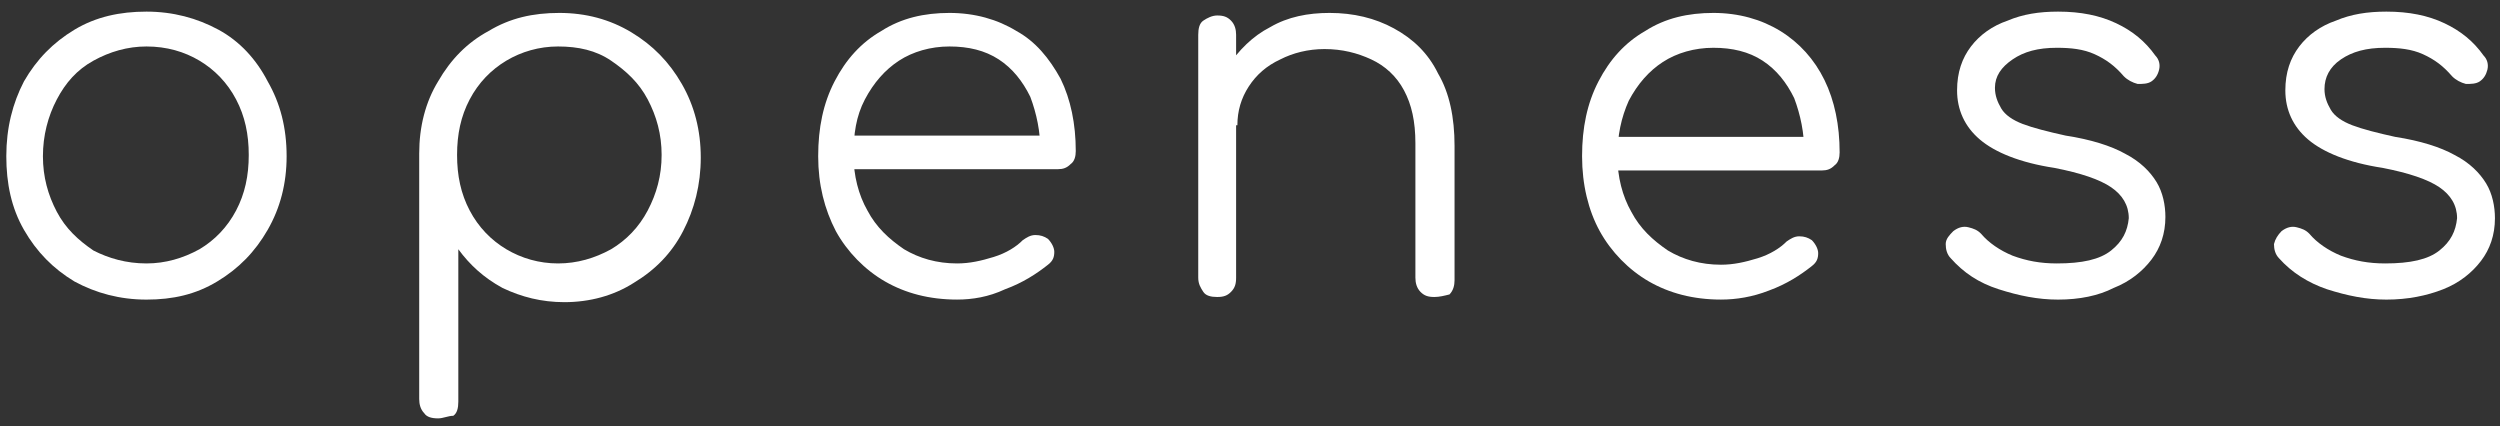
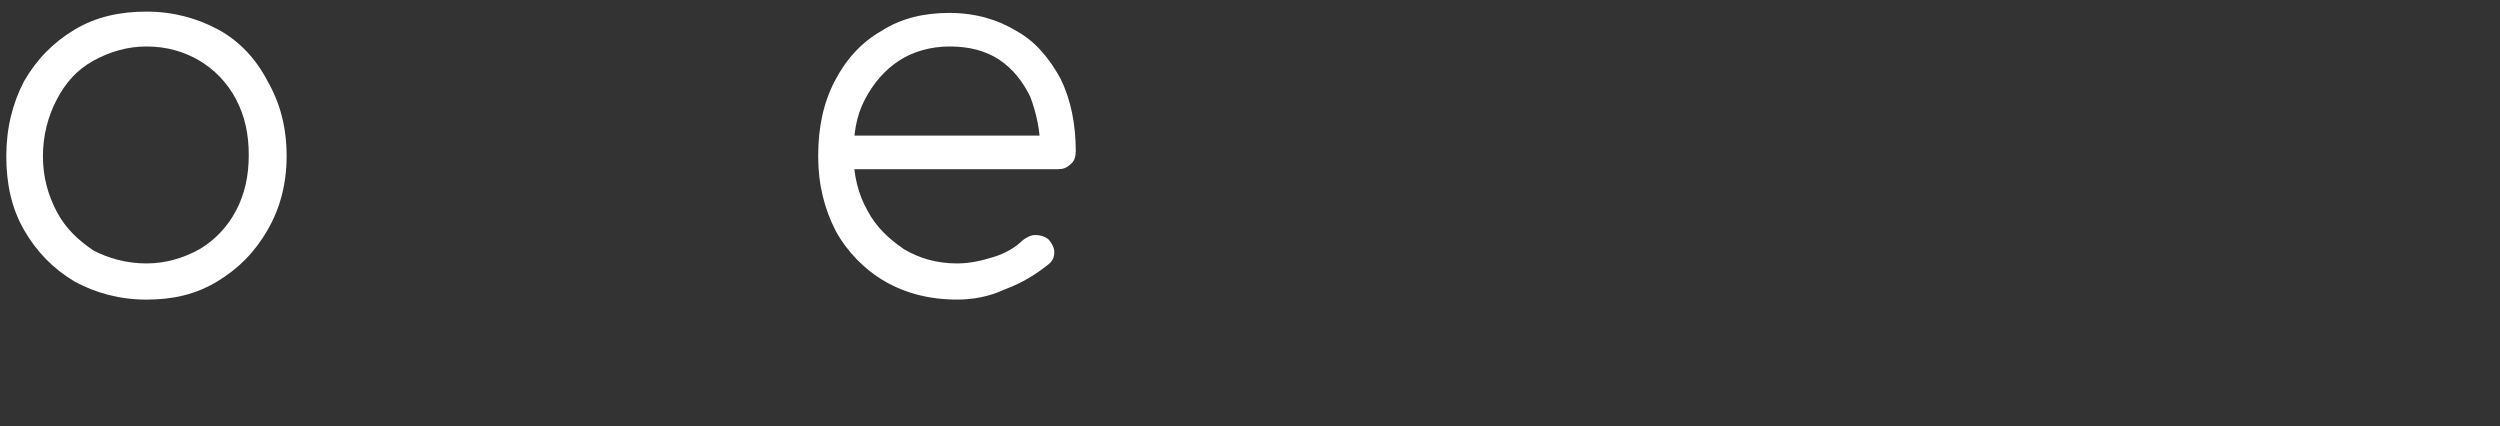
<svg xmlns="http://www.w3.org/2000/svg" width="88" height="15" viewBox="0 0 88 15" fill="none">
  <rect x="0" y="0" width="88" height="15" fill="#333333" stroke="none" />
  <path d="M5.156 10.546C4.222 10.546 3.378 10.318 2.622 9.909C1.867 9.455 1.289 8.864 0.844 8.091C0.4 7.318 0.222 6.455 0.222 5.5C0.222 4.5 0.444 3.636 0.844 2.864C1.289 2.091 1.867 1.5 2.622 1.045C3.378 0.591 4.222 0.409 5.156 0.409C6.089 0.409 6.933 0.636 7.689 1.045C8.444 1.455 9.022 2.091 9.422 2.864C9.867 3.636 10.089 4.5 10.089 5.5C10.089 6.455 9.867 7.318 9.422 8.091C8.978 8.864 8.4 9.455 7.644 9.909C6.889 10.364 6.089 10.546 5.156 10.546ZM5.156 9.273C5.822 9.273 6.444 9.091 7.022 8.773C7.556 8.455 8 8 8.311 7.409C8.622 6.818 8.756 6.182 8.756 5.455C8.756 4.727 8.622 4.091 8.311 3.5C8 2.909 7.556 2.455 7.022 2.136C6.489 1.818 5.867 1.636 5.156 1.636C4.489 1.636 3.867 1.818 3.289 2.136C2.711 2.455 2.311 2.909 2 3.5C1.689 4.091 1.511 4.773 1.511 5.5C1.511 6.227 1.689 6.864 2 7.455C2.311 8.045 2.756 8.455 3.289 8.818C3.822 9.091 4.444 9.273 5.156 9.273Z" fill="white" />
-   <path d="M15.422 14.727C15.2 14.727 15.022 14.682 14.933 14.545C14.8 14.409 14.756 14.227 14.756 14.045V5.409C14.756 4.455 14.978 3.591 15.422 2.864C15.867 2.091 16.444 1.5 17.2 1.091C17.956 0.636 18.756 0.455 19.689 0.455C20.622 0.455 21.467 0.682 22.222 1.136C22.978 1.591 23.556 2.182 24 2.955C24.444 3.727 24.667 4.591 24.667 5.545C24.667 6.5 24.444 7.364 24.044 8.136C23.644 8.909 23.067 9.5 22.311 9.955C21.6 10.409 20.756 10.636 19.867 10.636C19.067 10.636 18.356 10.454 17.689 10.136C17.022 9.773 16.533 9.318 16.133 8.773V14.136C16.133 14.364 16.089 14.545 15.956 14.636C15.778 14.636 15.6 14.727 15.422 14.727ZM19.644 9.273C20.311 9.273 20.933 9.091 21.511 8.773C22.044 8.455 22.489 8 22.8 7.409C23.111 6.818 23.289 6.182 23.289 5.455C23.289 4.727 23.111 4.091 22.8 3.5C22.489 2.909 22.044 2.5 21.511 2.136C20.978 1.773 20.356 1.636 19.644 1.636C18.978 1.636 18.356 1.818 17.822 2.136C17.289 2.455 16.844 2.909 16.533 3.5C16.222 4.091 16.089 4.727 16.089 5.455C16.089 6.182 16.222 6.818 16.533 7.409C16.844 8 17.289 8.455 17.822 8.773C18.356 9.091 18.978 9.273 19.644 9.273Z" fill="white" />
  <path d="M33.689 10.545C32.711 10.545 31.867 10.318 31.156 9.909C30.444 9.5 29.822 8.864 29.422 8.136C29.022 7.364 28.8 6.5 28.8 5.5C28.8 4.5 28.978 3.636 29.378 2.864C29.778 2.091 30.311 1.5 31.022 1.091C31.733 0.636 32.533 0.455 33.422 0.455C34.311 0.455 35.111 0.682 35.778 1.091C36.444 1.455 36.933 2.045 37.333 2.773C37.689 3.5 37.867 4.364 37.867 5.318C37.867 5.5 37.822 5.682 37.689 5.773C37.556 5.909 37.422 5.955 37.244 5.955H29.689V4.773H37.378L36.622 5.318C36.622 4.636 36.489 4 36.267 3.409C36 2.864 35.644 2.409 35.156 2.091C34.667 1.773 34.089 1.636 33.422 1.636C32.756 1.636 32.133 1.818 31.644 2.136C31.156 2.455 30.756 2.909 30.444 3.5C30.133 4.091 30.044 4.727 30.044 5.455C30.044 6.182 30.222 6.864 30.533 7.409C30.844 8 31.289 8.409 31.822 8.773C32.356 9.091 32.978 9.273 33.689 9.273C34.133 9.273 34.533 9.182 34.978 9.045C35.422 8.909 35.778 8.682 36 8.455C36.133 8.364 36.267 8.273 36.444 8.273C36.622 8.273 36.756 8.318 36.889 8.409C37.022 8.545 37.111 8.727 37.111 8.864C37.111 9.045 37.067 9.182 36.889 9.318C36.489 9.636 36 9.955 35.378 10.182C34.8 10.454 34.222 10.545 33.689 10.545Z" fill="white" />
-   <path d="M42.844 10.454C42.622 10.454 42.444 10.409 42.356 10.273C42.267 10.136 42.178 10 42.178 9.773V1.227C42.178 1 42.222 0.818 42.356 0.727C42.489 0.636 42.667 0.545 42.844 0.545C43.067 0.545 43.2 0.591 43.333 0.727C43.467 0.864 43.511 1.045 43.511 1.227V9.773C43.511 10 43.467 10.136 43.333 10.273C43.2 10.409 43.067 10.454 42.844 10.454ZM50.489 10.454C50.267 10.454 50.133 10.409 50 10.273C49.867 10.136 49.822 9.955 49.822 9.773V5.045C49.822 4.273 49.689 3.682 49.422 3.182C49.156 2.682 48.756 2.318 48.267 2.091C47.778 1.864 47.244 1.727 46.622 1.727C46.044 1.727 45.511 1.864 45.067 2.091C44.578 2.318 44.222 2.636 43.956 3.045C43.689 3.455 43.556 3.909 43.556 4.409H42.578C42.622 3.636 42.8 2.955 43.2 2.364C43.6 1.773 44.089 1.273 44.711 0.955C45.333 0.591 46.044 0.455 46.8 0.455C47.644 0.455 48.4 0.636 49.067 1C49.733 1.364 50.267 1.864 50.622 2.591C51.022 3.273 51.2 4.136 51.2 5.136V9.864C51.2 10.045 51.156 10.227 51.022 10.364C50.844 10.409 50.667 10.454 50.489 10.454Z" fill="white" />
-   <path d="M60.578 10.545C59.6 10.545 58.756 10.318 58.044 9.909C57.333 9.5 56.711 8.864 56.311 8.136C55.911 7.409 55.689 6.5 55.689 5.5C55.689 4.5 55.867 3.636 56.267 2.864C56.667 2.091 57.2 1.5 57.911 1.091C58.622 0.636 59.422 0.455 60.311 0.455C61.2 0.455 62 0.682 62.667 1.091C63.333 1.5 63.867 2.091 64.222 2.818C64.578 3.545 64.755 4.409 64.755 5.364C64.755 5.545 64.711 5.727 64.578 5.818C64.444 5.955 64.311 6 64.133 6H56.578V4.818H64.267L63.511 5.364C63.511 4.682 63.378 4.045 63.156 3.455C62.889 2.909 62.533 2.455 62.044 2.136C61.556 1.818 60.978 1.682 60.311 1.682C59.644 1.682 59.022 1.864 58.533 2.182C58.044 2.5 57.644 2.955 57.333 3.545C57.067 4.136 56.933 4.773 56.933 5.5C56.933 6.227 57.111 6.909 57.422 7.455C57.733 8.045 58.178 8.455 58.711 8.818C59.244 9.136 59.867 9.318 60.578 9.318C61.022 9.318 61.422 9.227 61.867 9.091C62.311 8.955 62.667 8.727 62.889 8.5C63.022 8.409 63.156 8.318 63.333 8.318C63.511 8.318 63.644 8.364 63.778 8.455C63.911 8.591 64 8.773 64 8.909C64 9.091 63.956 9.227 63.778 9.364C63.378 9.682 62.889 10 62.267 10.227C61.689 10.454 61.111 10.545 60.578 10.545Z" fill="white" />
-   <path d="M72.444 10.546C71.733 10.546 71.067 10.409 70.356 10.182C69.644 9.955 69.111 9.591 68.667 9.091C68.533 8.955 68.489 8.773 68.489 8.591C68.489 8.409 68.622 8.273 68.756 8.136C68.933 8 69.111 7.955 69.289 8C69.467 8.045 69.6 8.091 69.733 8.227C70 8.545 70.4 8.818 70.844 9C71.333 9.182 71.822 9.273 72.4 9.273C73.289 9.273 73.911 9.136 74.311 8.818C74.711 8.5 74.889 8.136 74.933 7.682C74.933 7.227 74.711 6.864 74.311 6.591C73.911 6.318 73.244 6.091 72.311 5.909C71.111 5.727 70.222 5.364 69.689 4.909C69.156 4.455 68.889 3.864 68.889 3.182C68.889 2.545 69.067 2.045 69.378 1.636C69.689 1.227 70.133 0.909 70.667 0.727C71.2 0.5 71.778 0.409 72.444 0.409C73.244 0.409 73.911 0.545 74.489 0.818C75.067 1.091 75.511 1.455 75.867 1.955C76 2.091 76.044 2.273 76 2.455C75.956 2.636 75.867 2.773 75.733 2.864C75.6 2.955 75.422 2.955 75.245 2.955C75.067 2.909 74.889 2.818 74.756 2.682C74.444 2.318 74.133 2.091 73.733 1.909C73.333 1.727 72.889 1.682 72.4 1.682C71.733 1.682 71.244 1.818 70.844 2.091C70.444 2.364 70.222 2.682 70.222 3.091C70.222 3.364 70.311 3.591 70.444 3.818C70.578 4.045 70.844 4.227 71.2 4.364C71.556 4.5 72.089 4.636 72.711 4.773C73.6 4.909 74.311 5.136 74.8 5.409C75.333 5.682 75.689 6.045 75.911 6.409C76.133 6.773 76.222 7.227 76.222 7.636C76.222 8.227 76.044 8.727 75.733 9.136C75.422 9.545 74.978 9.909 74.4 10.136C73.867 10.409 73.2 10.546 72.444 10.546Z" fill="white" />
-   <path d="M84 10.546C83.289 10.546 82.622 10.409 81.911 10.182C81.244 9.955 80.667 9.591 80.222 9.091C80.089 8.955 80.044 8.773 80.044 8.591C80.089 8.409 80.178 8.273 80.311 8.136C80.489 8 80.667 7.955 80.844 8C81.022 8.045 81.156 8.091 81.289 8.227C81.555 8.545 81.956 8.818 82.4 9C82.889 9.182 83.378 9.273 83.956 9.273C84.844 9.273 85.467 9.136 85.867 8.818C86.267 8.5 86.444 8.136 86.489 7.682C86.489 7.227 86.267 6.864 85.867 6.591C85.467 6.318 84.8 6.091 83.867 5.909C82.667 5.727 81.778 5.364 81.244 4.909C80.711 4.455 80.444 3.864 80.444 3.182C80.444 2.545 80.622 2.045 80.933 1.636C81.244 1.227 81.689 0.909 82.222 0.727C82.756 0.5 83.333 0.409 84 0.409C84.8 0.409 85.467 0.545 86.044 0.818C86.622 1.091 87.067 1.455 87.422 1.955C87.556 2.091 87.6 2.273 87.556 2.455C87.511 2.636 87.422 2.773 87.289 2.864C87.156 2.955 86.978 2.955 86.8 2.955C86.622 2.909 86.444 2.818 86.311 2.682C86 2.318 85.689 2.091 85.289 1.909C84.889 1.727 84.444 1.682 83.956 1.682C83.289 1.682 82.8 1.818 82.4 2.091C82 2.364 81.822 2.727 81.822 3.136C81.822 3.409 81.911 3.636 82.044 3.864C82.178 4.091 82.444 4.273 82.8 4.409C83.156 4.545 83.689 4.682 84.311 4.818C85.2 4.955 85.911 5.182 86.4 5.455C86.933 5.727 87.289 6.091 87.511 6.455C87.733 6.818 87.822 7.273 87.822 7.682C87.822 8.273 87.644 8.773 87.333 9.182C87.022 9.591 86.578 9.955 86 10.182C85.422 10.409 84.756 10.546 84 10.546Z" fill="white" />
</svg>